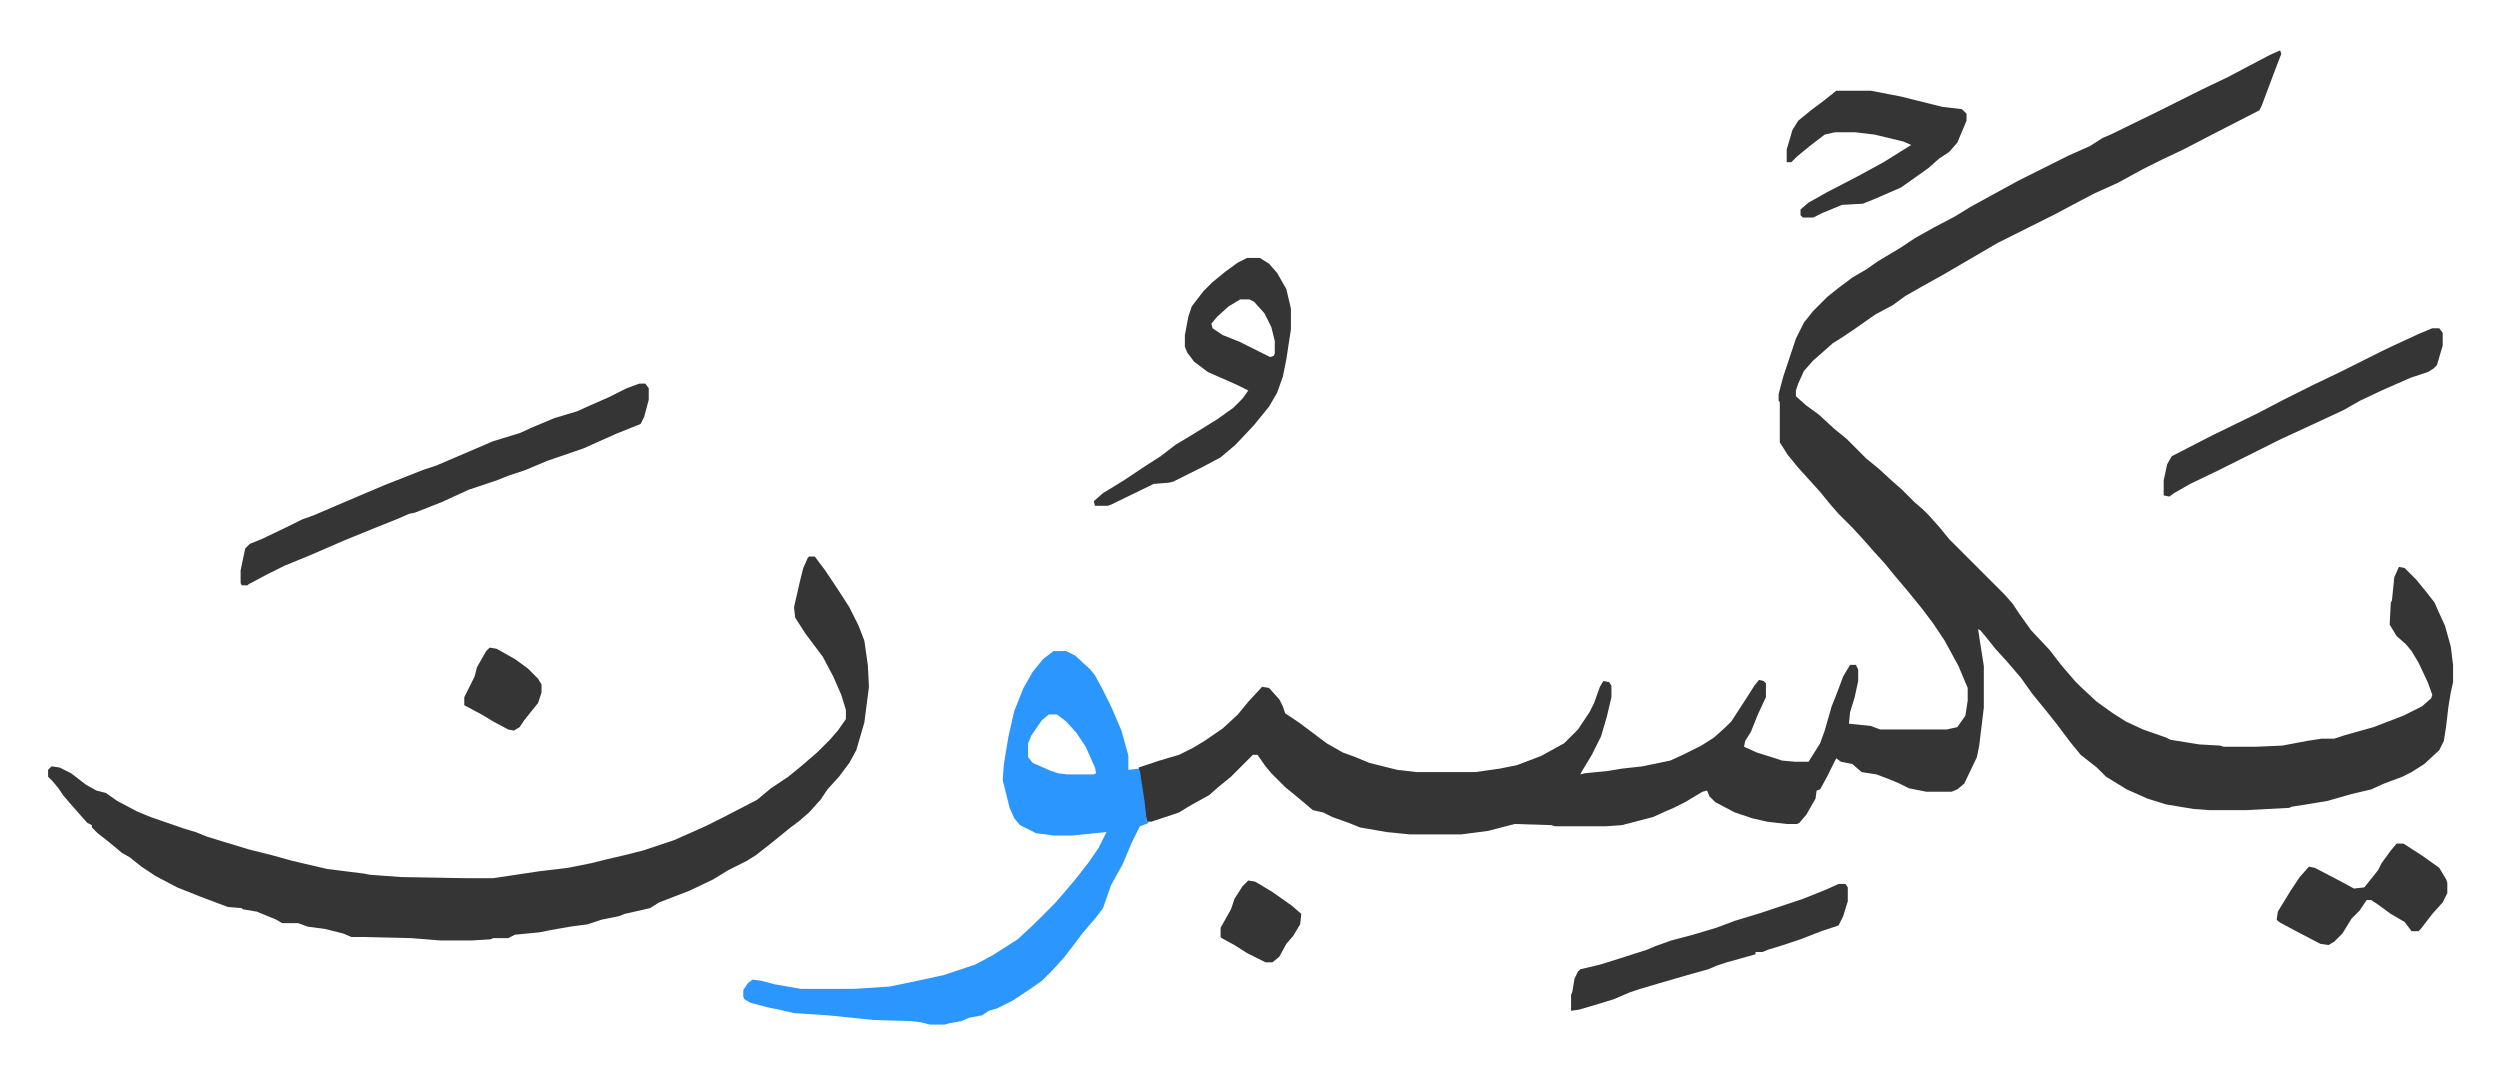
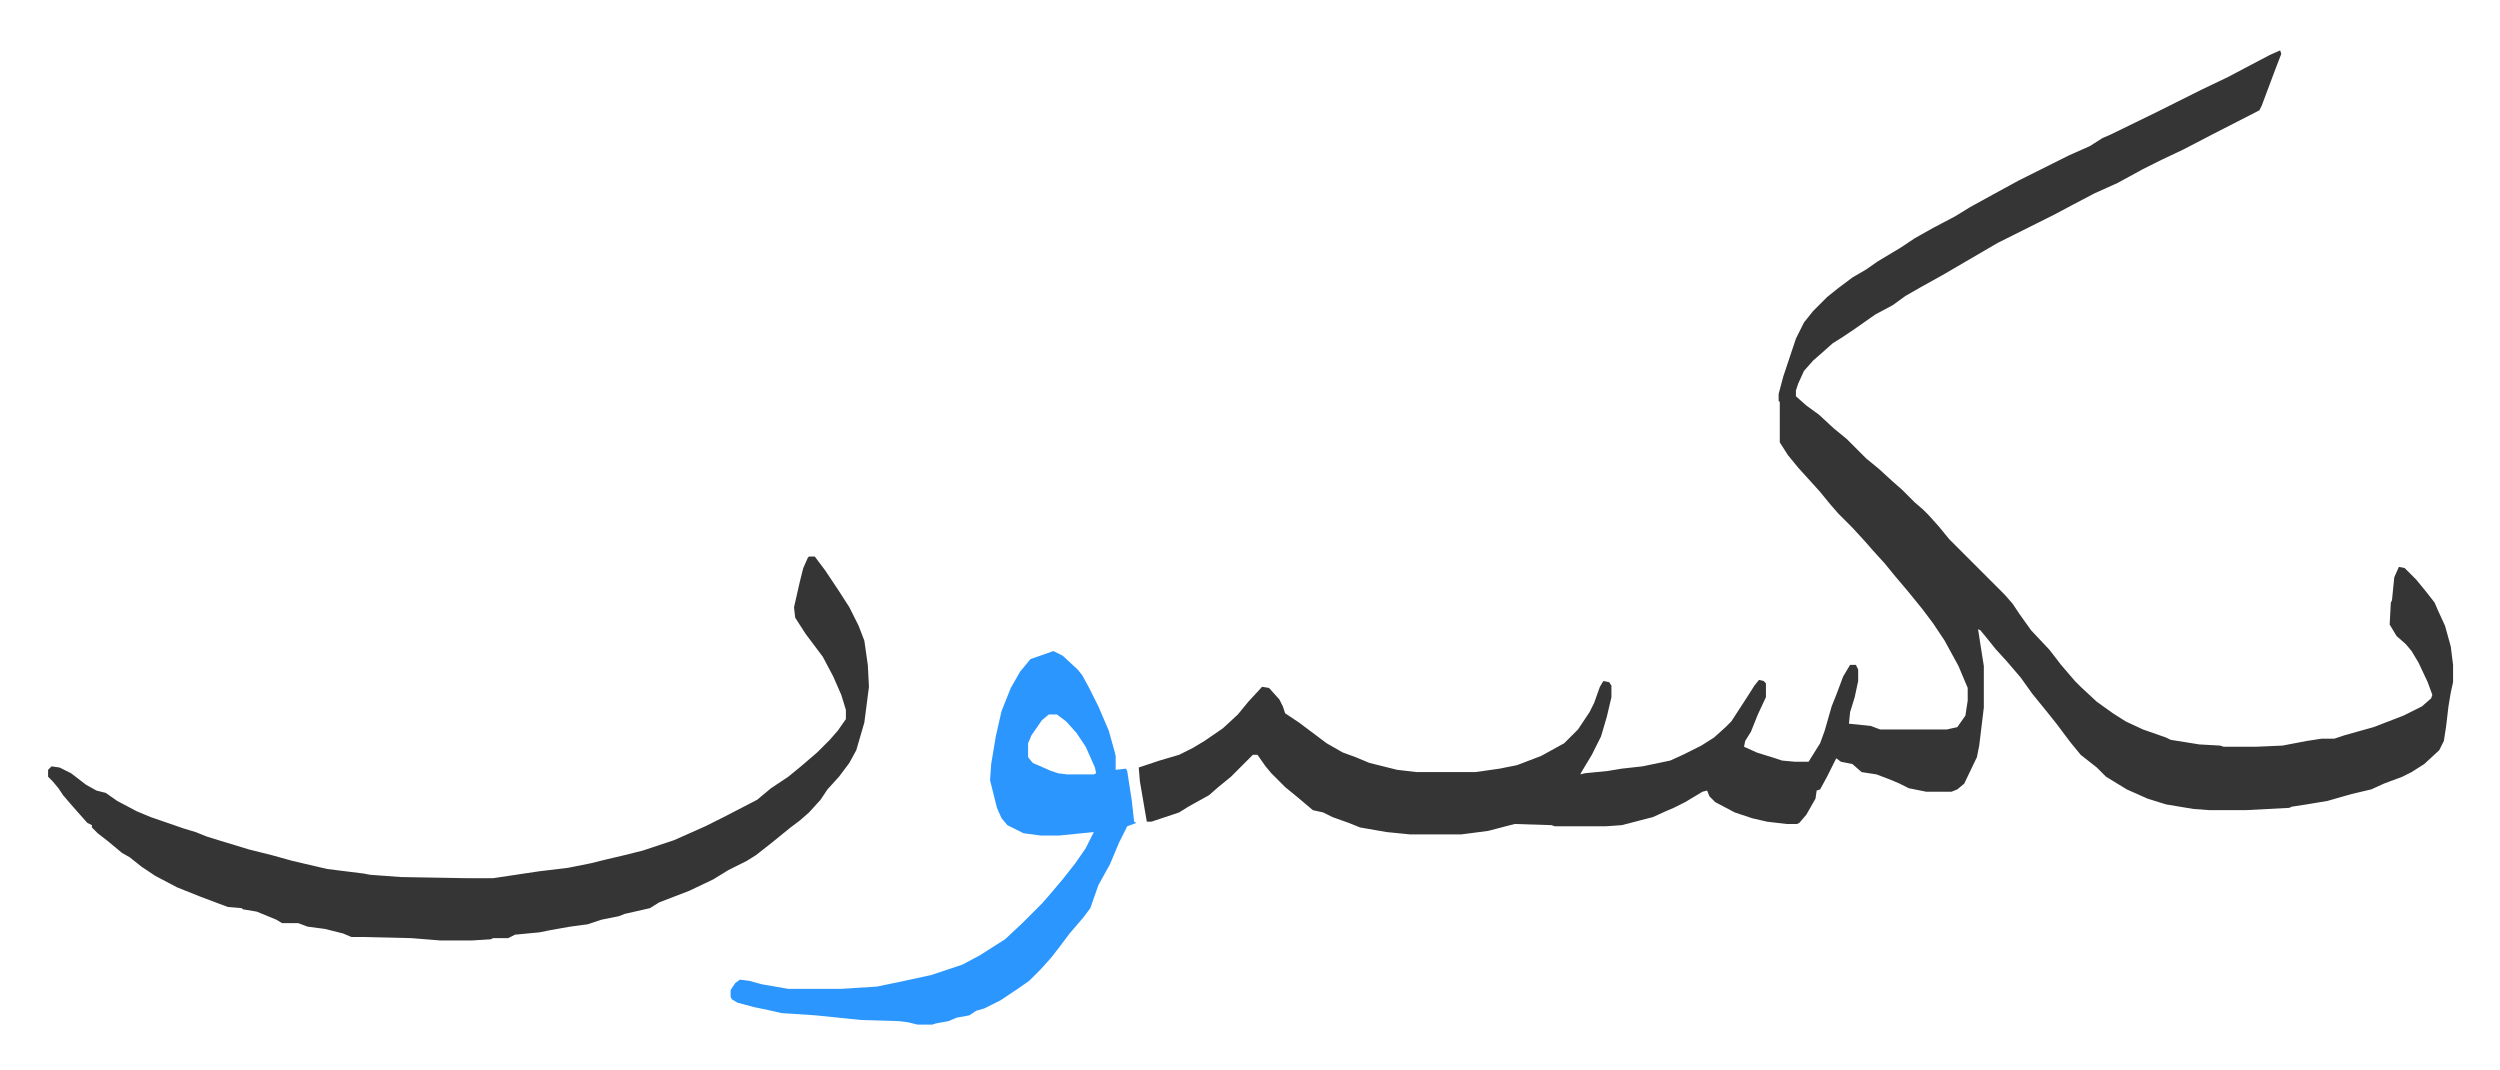
<svg xmlns="http://www.w3.org/2000/svg" viewBox="-41.7 268.3 2168.4 928.4">
  <path fill="#353535" id="rule_normal" d="m1936 312 1 3-5 13-6 16-6 16-2 4-41 21-25 13-19 9-16 8-22 12-20 9-19 10-15 8-16 8-34 17-24 14-24 14-18 10-14 8-11 8-15 8-20 14-9 6-8 5-9 8-8 7-8 9-5 11-2 6v5l9 8 11 8 13 12 11 9 17 17 11 9 12 11 8 7 11 11 7 6 5 5 9 10 9 11 48 48 7 8 6 9 10 14 16 17 10 13 12 14 5 5 14 13 14 10 11 7 15 7 20 7 4 2 25 4 18 1 3 1h28l23-1 21-4 13-2h11l9-3 25-7 26-10 16-8 8-7 1-3-4-11-8-17-6-10-5-6-8-7-6-10 1-19 1-2 2-20 4-9 5 1 10 10 9 11 7 9 3 7 6 13 5 18 2 16v15l-2 9-2 12-2 17-2 13-4 8-13 12-11 7-8 4-16 6-11 5-17 4-21 6-18 3-13 2-2 1-38 2h-31l-14-1-24-4-16-5-18-8-18-11-8-8-14-11-9-11-12-16-8-10-13-16-10-14-12-14-10-11-8-10-5-6-2-1 2 13 3 19v36l-4 33-2 10-11 23-6 5-5 2h-22l-15-3-8-4-7-3-13-5-13-2-8-7-10-2-4-3-8 16-6 11-3 1-1 7-8 14-6 7-2 1h-9l-17-2-13-3-15-5-17-9-5-5-2-5-4 1-15 9-10 5-7 3-11 5-27 7-14 1h-44l-3-1-32-1-23 6-23 3h-45l-20-2-23-4-10-4-14-5-8-4-9-2-13-11-11-9-7-7-5-5-5-6-7-10h-4l-19 19-11 9-8 7-18 10-8 5-24 8h-4l-6-35-1-12 18-6 17-5 12-6 10-6 16-11 13-12 9-11 12-13 6 1 9 10 3 6 2 6 12 8 16 12 8 6 14 8 11 4 12 5 12 3 12 3 17 2h51l21-3 15-3 21-8 20-11 12-12 10-15 4-8 5-14 3-5 5 1 2 3v10l-4 17-5 17-8 16-9 15-1 2 4-1 20-2 12-2 18-2 24-5 11-5 16-8 11-7 10-9 5-5 13-20 7-11 4-5 4 1 2 2v12l-7 15-6 15-5 8-1 5 11 5 16 5 6 2 11 1h12l10-16 4-11 6-21 4-10 6-16 6-10h5l2 4v10l-3 14-4 13-1 10 19 2 8 3h58l9-2 7-10 2-13v-11l-8-19-12-22-10-15-9-12-13-16-11-13-9-11-10-11-7-8-11-12-12-12-7-8-9-11-9-10-10-11-9-11-7-11v-35l-1-1v-6l4-15 11-33 7-14 8-10 12-12 10-8 12-9 12-7 10-7 20-12 12-8 16-9 19-10 13-8 20-11 22-12 44-22 18-8 11-7 7-3 41-20 16-8 22-11 23-11 17-9 19-10zM660 751h5l9 12 12 18 9 14 8 16 5 13 3 21 1 19-4 31-7 24-6 11-9 12-10 11-6 9-10 11-8 7-8 6-16 13-14 11-8 5-16 8-13 8-21 10-26 10-8 5-22 5-5 2-15 3-12 4-15 2-17 3-10 2-21 2-6 3h-13l-2 1-16 1h-28l-25-2-43-1h-9l-7-3-16-4-15-2-8-3h-14l-5-3-17-7-12-2-1-1-12-1-8-3-16-6-20-8-19-10-12-8-10-8-7-4-12-10-9-7-5-5v-2l-4-2-8-9-7-8-6-7-4-6-5-6-4-4v-6l3-3 7 1 10 5 13 10 9 5 8 2 10 7 17 9 12 5 29 10 10 3 10 4 13 4 23 7 20 5 18 5 30 7 32 4 5 1 27 2 57 1h23l40-6 25-3 20-4 12-3 17-4 16-4 27-9 27-12 16-8 29-15 12-10 15-10 11-9 14-12 11-11 7-8 7-10v-8l-4-13-7-16-9-17-15-20-9-14-1-9 5-22 3-12 4-9z" />
-   <path fill="#2c96ff" id="rule_madd_permissible_2_4_6" d="M872 833h11l8 4 13 12 4 5 6 11 8 16 9 21 5 18 1 4v12l9-1 1 2 4 26 2 18 2 1-8 3-7 14-8 19-10 18-7 20-6 8-12 14-9 12-7 9-9 10-10 10-10 7-15 10-14 7-7 2-6 4-11 2-7 3-11 2-3 1h-13l-8-2-8-1-33-1-39-4-30-2-13-3-10-2-15-4-5-3-1-2v-6l4-6 4-3 8 1 11 3 23 4h46l31-2 24-5 23-5 27-9 15-8 22-14 15-14 17-17 7-8 11-13 11-14 9-13 7-14-30 3h-16l-15-2-14-7-5-6-4-9-6-24 1-14 4-24 5-22 8-20 8-14 9-11zm-4 55-6 5-9 13-3 7v12l4 5 16 7 6 2 8 1h23l2-1-1-5-8-18-8-12-9-10-8-6z" />
-   <path fill="#353535" id="rule_normal" d="M513 601h5l3 4v10l-4 15-3 6-20 8-18 8-11 5-32 11-19 8-15 5-10 4-24 8-24 11-23 9-5 1-9 4-20 8-27 11-30 13-22 9-16 8-15 8-1 1h-5l-1-2v-11l4-19 4-4 10-4 23-11 12-6 11-4 28-12 33-14 33-13 12-4 49-21 23-7 11-5 19-8 20-6 11-5 16-7 16-8zm527-109h11l8 5 7 8 8 14 4 17v18l-4 26-3 15-5 14-7 12-13 16-16 17-13 11-15 8-16 8-10 5-4 1-13 1-37 18-3 1h-11l-1-4 8-7 18-11 18-12 14-9 13-10 15-9 21-13 14-10 8-8 5-7-10-5-25-11-12-9-6-8-2-5v-10l3-16 3-9 10-13 8-8 11-9 11-8zm-6 36-10 6-10 9-5 6 1 4 9 6 15 6 16 8 10 5 3-1 1-2v-11l-3-12-6-12-9-10-4-2zm1034 25h6l3 4v11l-5 17-3 3-5 3-15 5-25 11-19 9-14 8-28 13-26 12-38 19-16 8-25 12-14 8-4 3-5-1v-13l3-14 4-7 35-18 39-19 23-12 16-8 10-5 23-11 24-12 16-8 28-13zm-517-206h30l26 5 36 9 17 2 4 4v6l-8 19-7 8-9 6-9 8-14 10-10 7-23 10-10 4-18 1-17 7-8 4h-9l-2-2v-5l7-6 16-9 27-14 22-12 24-15-7-3-25-6-17-2h-17l-9 2-13 10-11 9-5 5h-4v-11l5-17 5-8 11-9 12-9zm2 688h6l2 3v12l-4 13-4 8-15 5-18 7-15 5-13 4-5 2h-6v2l-25 7-9 3-7 3-18 5-24 7-17 5-9 3-14 6-13 4-17 5-7 1v-14l1-2 2-12 3-6 2-2 17-4 16-5 25-8 7-3 14-5 19-5 20-6 16-6 23-7 36-12 20-8zm484-35h6l17 11 14 10 6 10 1 3v9l-4 8-9 10-10 13-2 2h-6l-6-8-12-7-11-8-6-4h-4l-6 9-7 7-8 13-7 7-5 3-7-1-23-12-13-7-2-2 1-7 11-18 8-12 8-9 5 1 23 12 11 6 9-1 8-10 4-5 3-6 8-11zm-996 32 6 1 15 9 17 12 8 7-1 9-6 10-6 7-6 11-6 5h-6l-16-8-11-7-11-6-1-1v-8l9-16 3-9 7-11zM383 830l6 1 16 9 11 8 9 9 3 5v7l-3 9-12 15-4 6-5 3-5-1-13-7-10-6-15-8v-7l7-14 2-4 2-8 8-14z" />
+   <path fill="#2c96ff" id="rule_madd_permissible_2_4_6" d="M872 833l8 4 13 12 4 5 6 11 8 16 9 21 5 18 1 4v12l9-1 1 2 4 26 2 18 2 1-8 3-7 14-8 19-10 18-7 20-6 8-12 14-9 12-7 9-9 10-10 10-10 7-15 10-14 7-7 2-6 4-11 2-7 3-11 2-3 1h-13l-8-2-8-1-33-1-39-4-30-2-13-3-10-2-15-4-5-3-1-2v-6l4-6 4-3 8 1 11 3 23 4h46l31-2 24-5 23-5 27-9 15-8 22-14 15-14 17-17 7-8 11-13 11-14 9-13 7-14-30 3h-16l-15-2-14-7-5-6-4-9-6-24 1-14 4-24 5-22 8-20 8-14 9-11zm-4 55-6 5-9 13-3 7v12l4 5 16 7 6 2 8 1h23l2-1-1-5-8-18-8-12-9-10-8-6z" />
</svg>